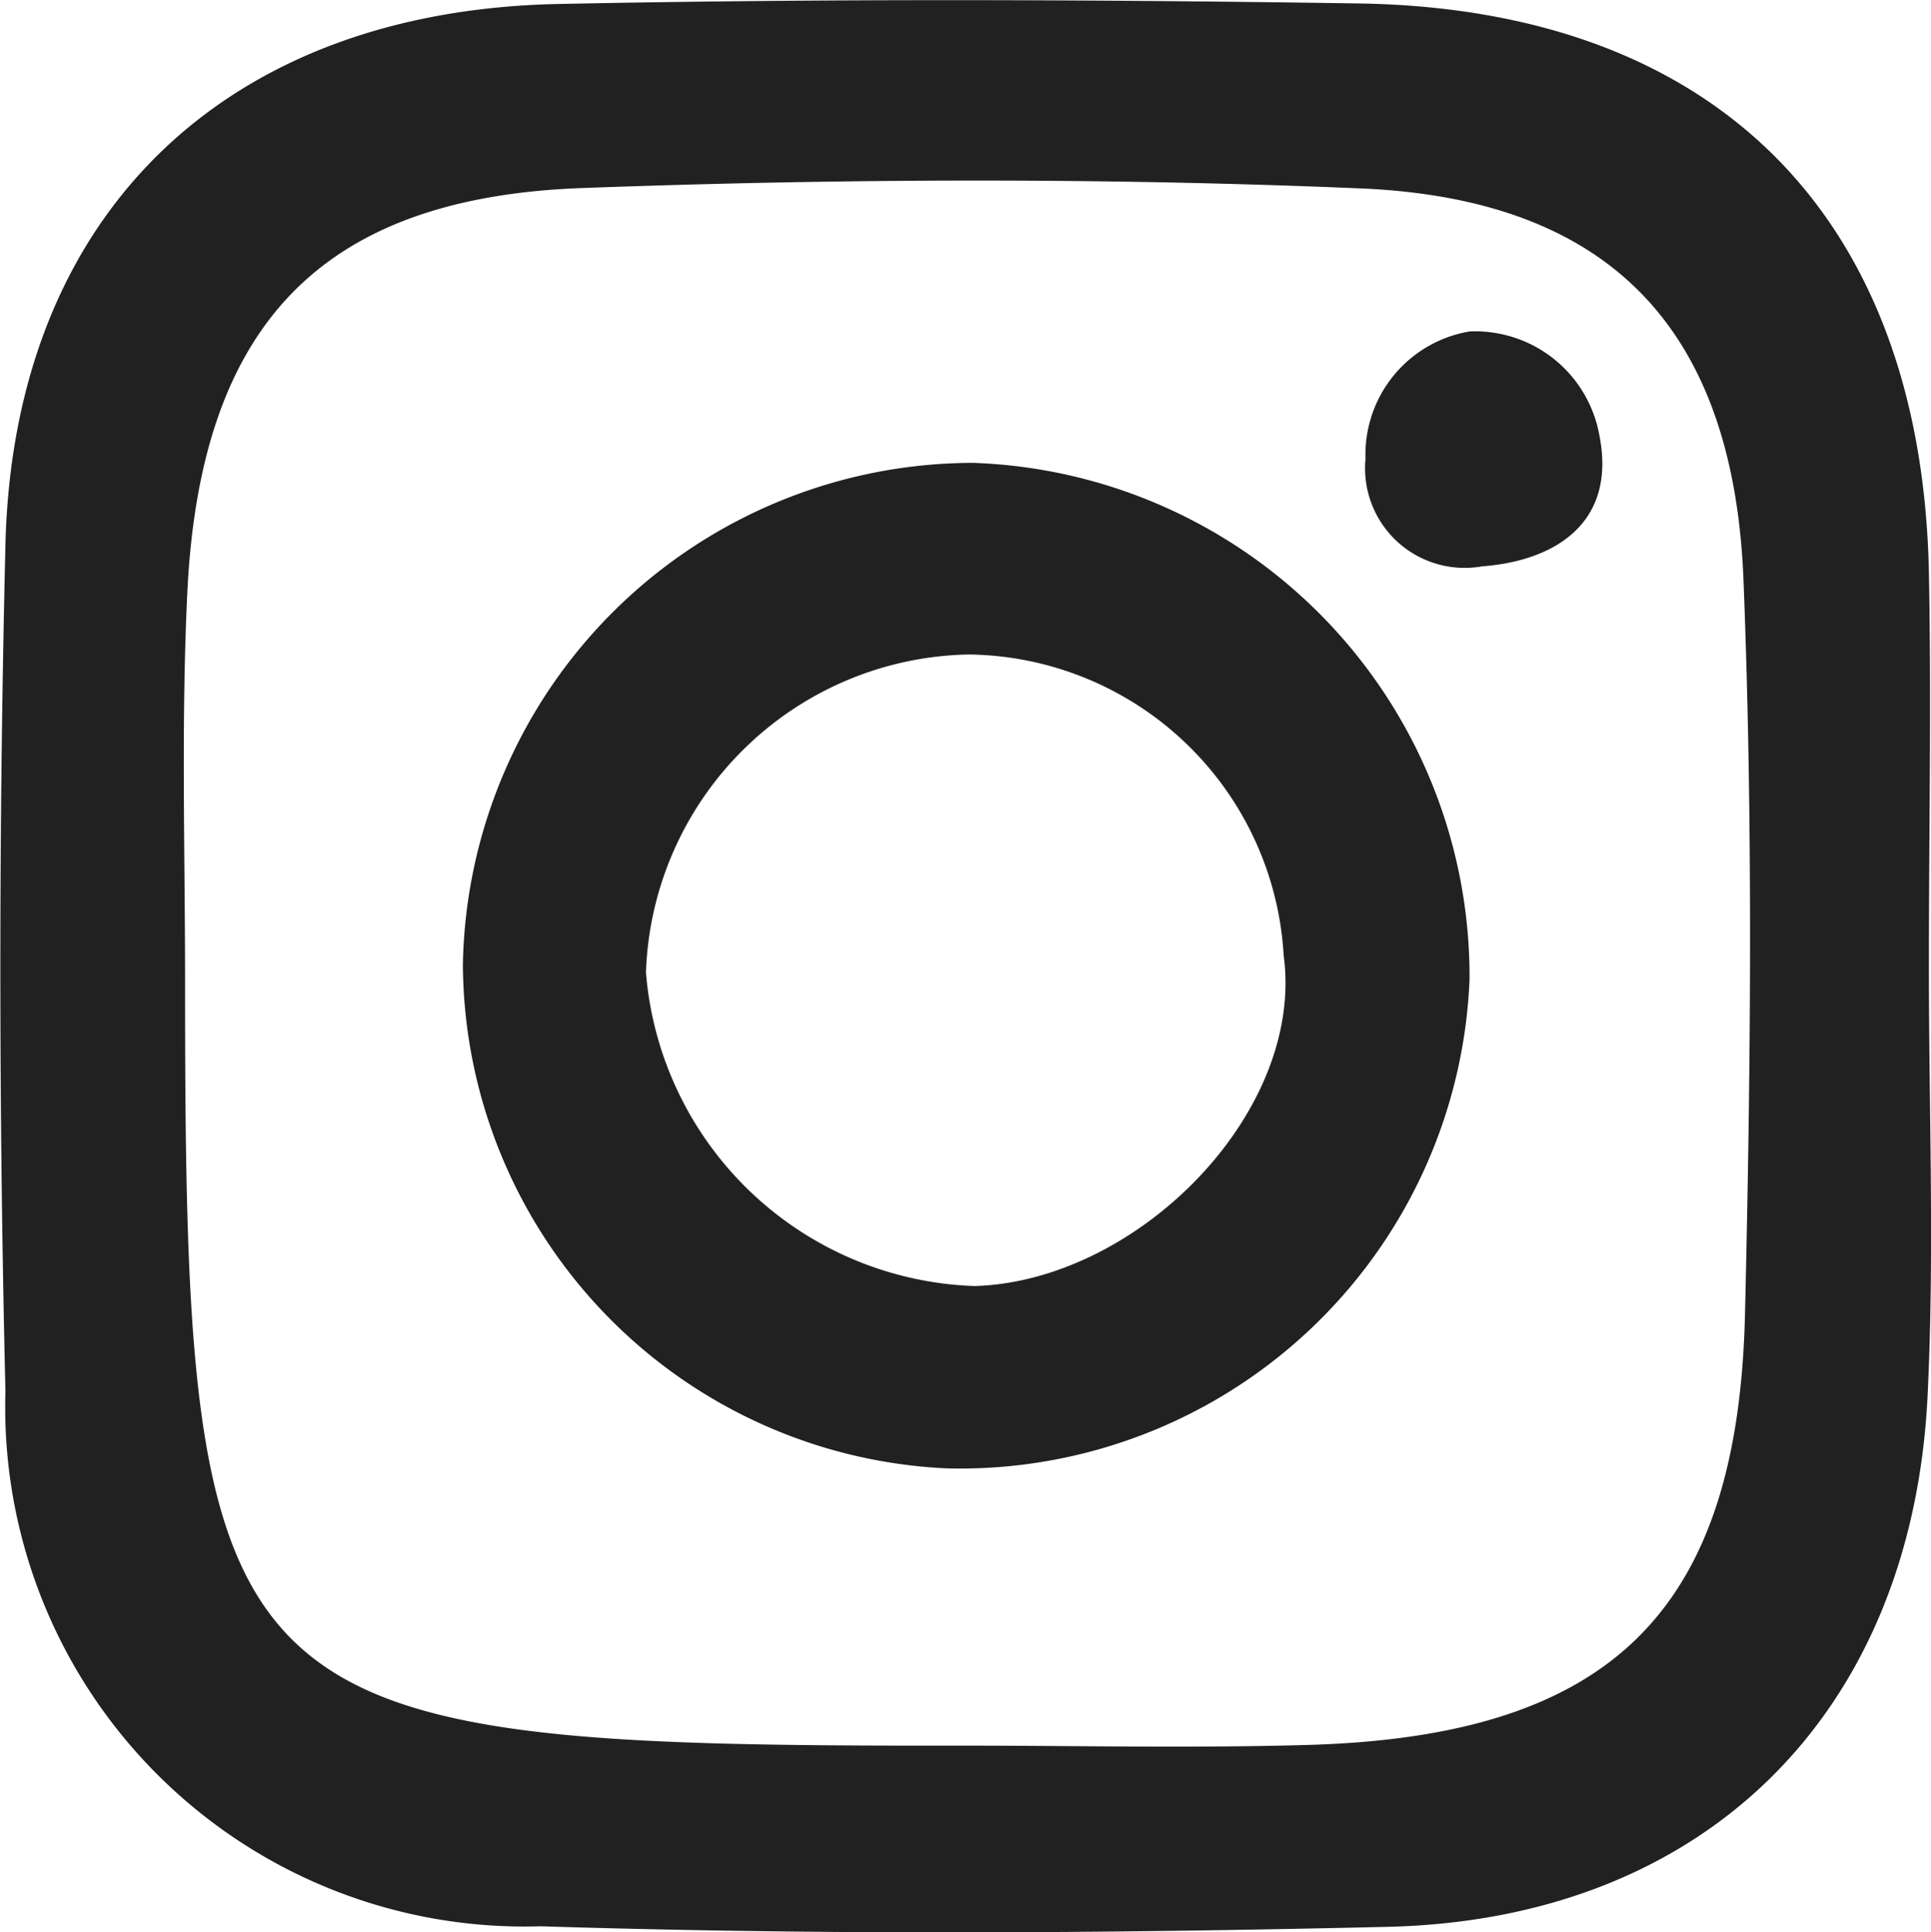
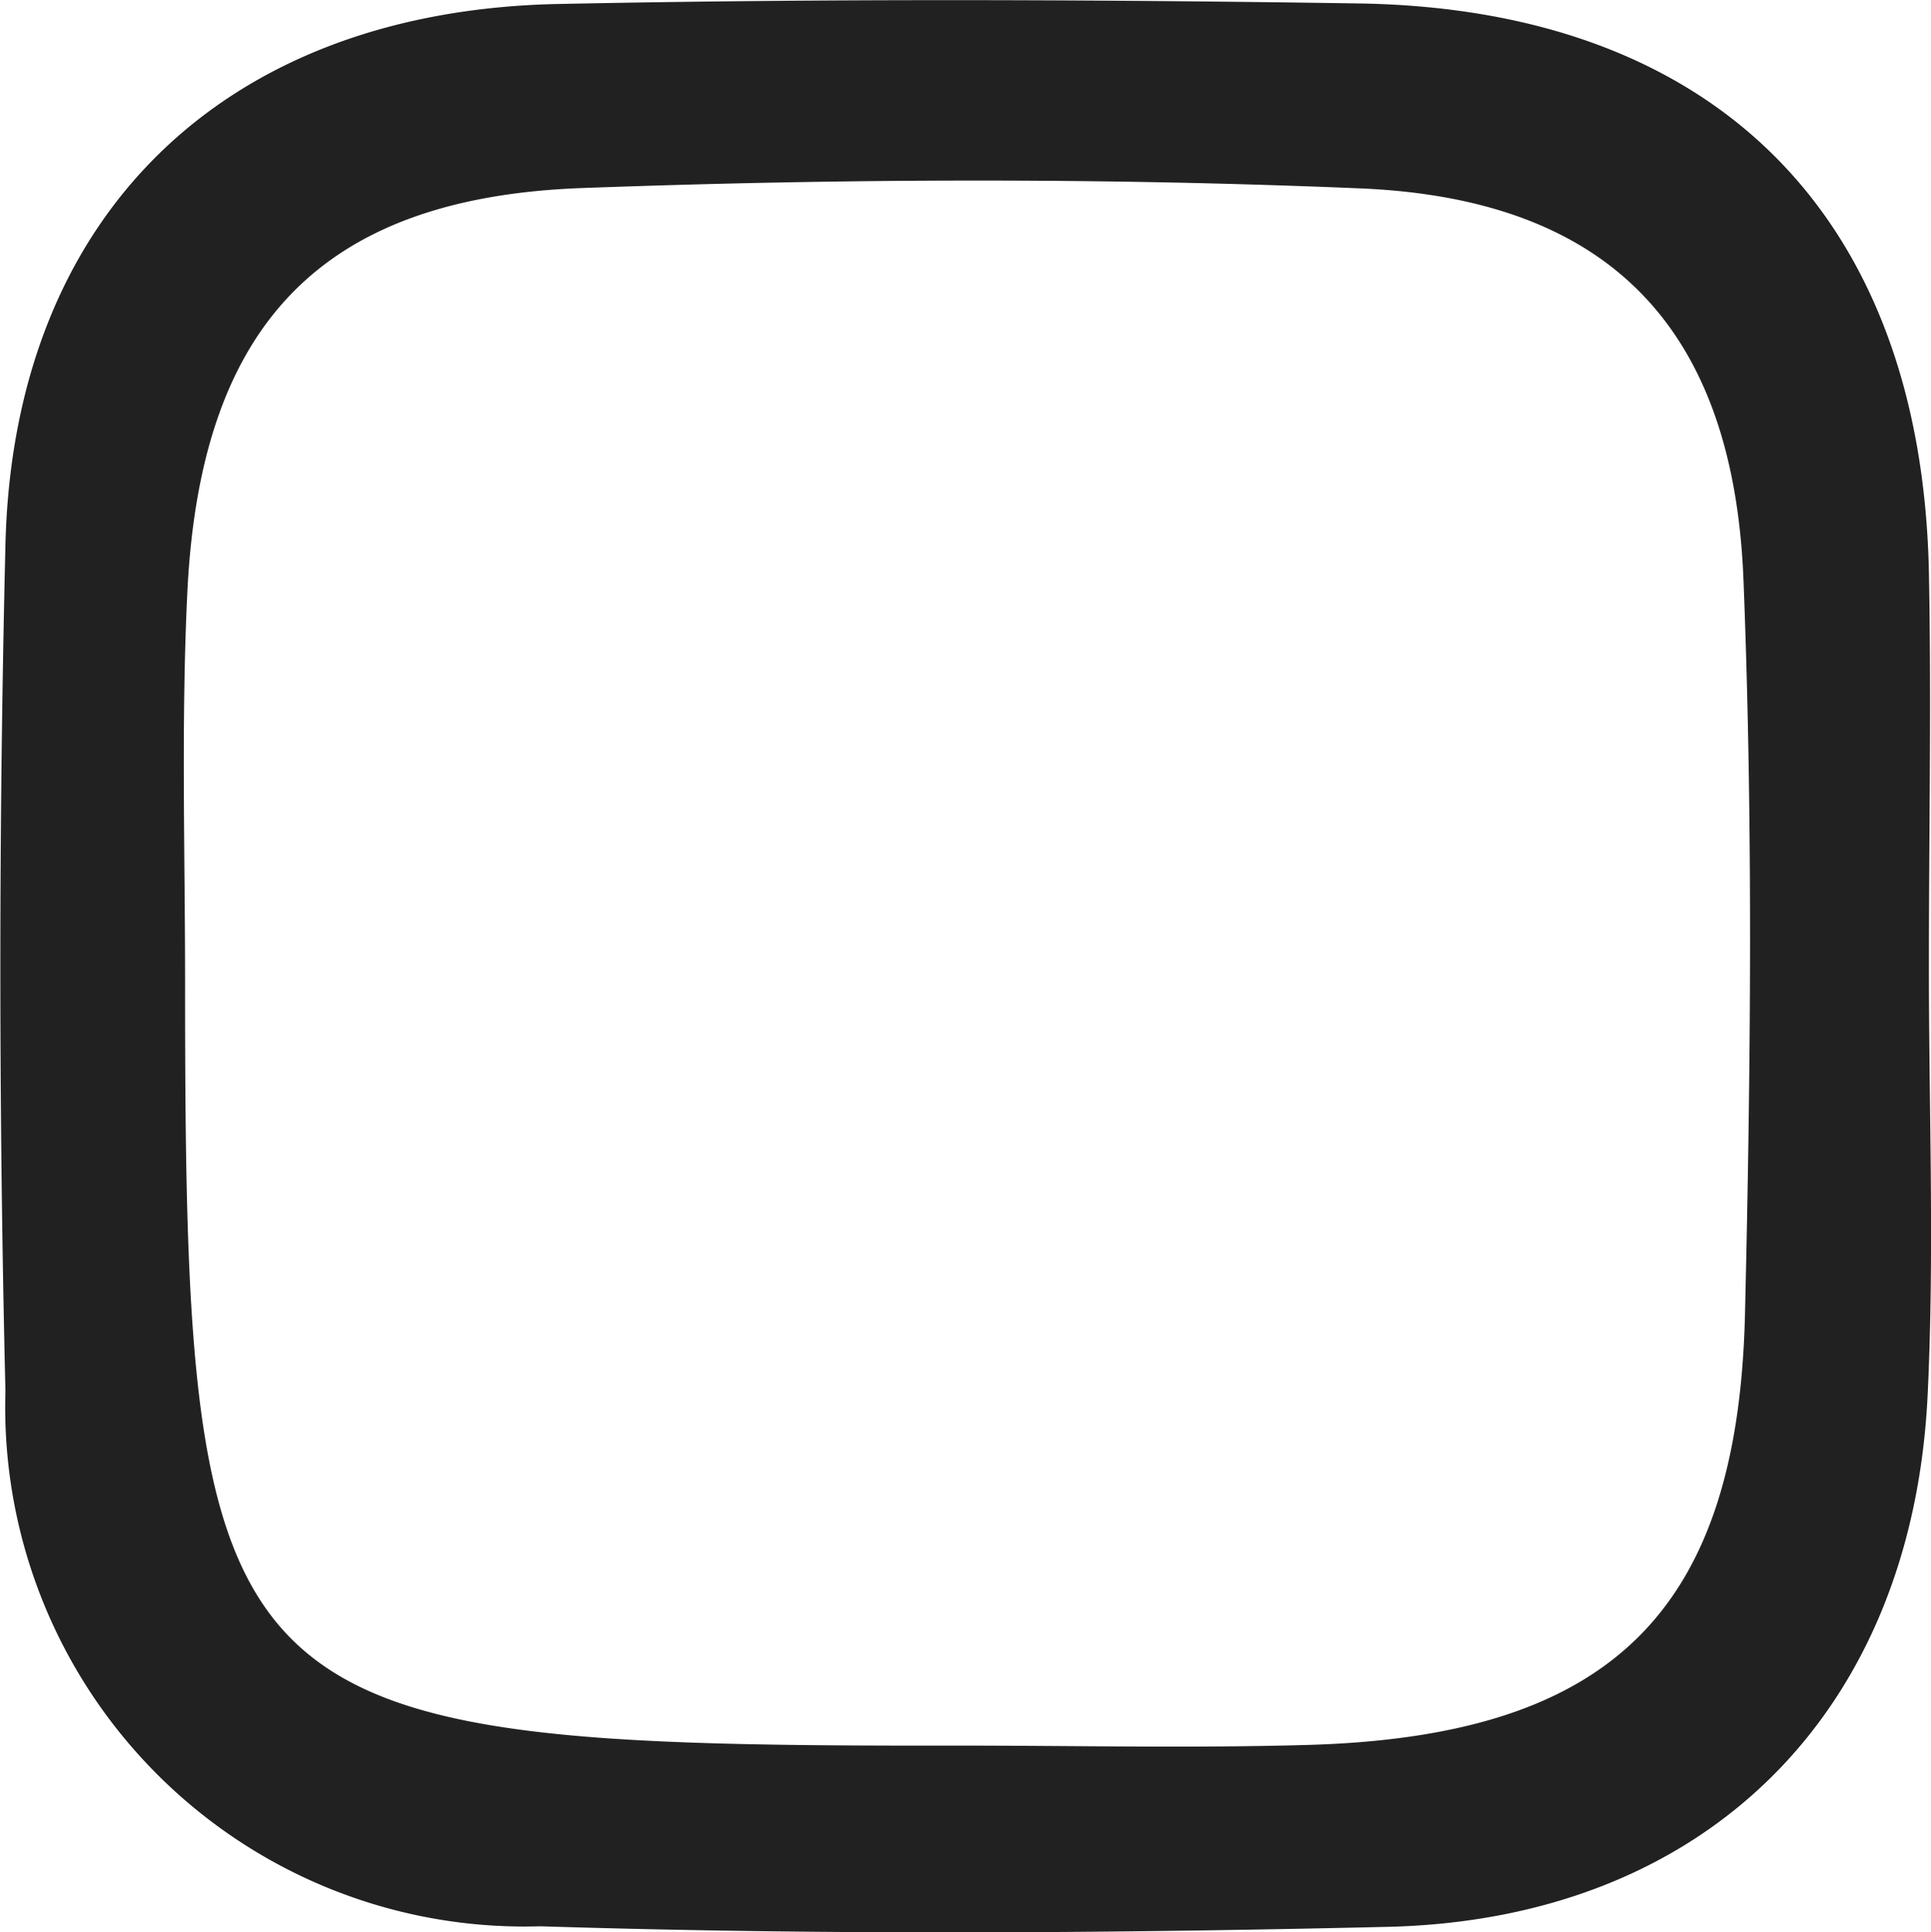
<svg xmlns="http://www.w3.org/2000/svg" width="26.949" height="26.964" viewBox="0 0 26.949 26.964">
  <g id="グループ_6" data-name="グループ 6" transform="translate(-103.466 36.923)">
-     <path id="パス_322" data-name="パス 322" d="M130.386-23.5c0-1.809.035-3.62,0-5.429-.1-4.975-2.979-7.872-7.965-7.946-3.725-.056-7.453-.069-11.179.008-4.656.1-7.589,2.953-7.7,7.545q-.142,5.9,0,11.816a7.246,7.246,0,0,0,7.466,7.463c3.935.124,7.88.1,11.816.008,4.428-.1,7.321-2.969,7.543-7.4C130.466-19.451,130.383-21.478,130.386-23.5Zm-2.567,4.92c-.1,4.179-1.9,5.9-6.154,6.008-1.6.044-3.2.008-4.8.008-10.412.014-10.818-.385-10.816-10.65,0-1.811-.056-3.627.031-5.434.178-3.724,1.85-5.516,5.507-5.651,3.619-.133,7.251-.147,10.867.005,3.476.147,5.212,1.956,5.345,5.486C127.933-25.405,127.9-21.99,127.819-18.582Z" fill="#212121" />
-     <path id="パス_323" data-name="パス 323" d="M115.632-31.877a7.13,7.13,0,0,0-7.12,7,7.078,7.078,0,0,0,6.749,7.031,7.116,7.116,0,0,0,7.3-6.822A7.173,7.173,0,0,0,115.632-31.877Zm.024,11.487a4.762,4.762,0,0,1-4.589-4.377,4.592,4.592,0,0,1,4.5-4.436,4.455,4.455,0,0,1,4.4,4.2C120.263-22.816,117.935-20.46,115.657-20.39Z" transform="translate(1.414 1.413)" fill="#212121" />
-     <path id="パス_324" data-name="パス 324" d="M119.805-33.31a1.743,1.743,0,0,0-1.453,1.778,1.39,1.39,0,0,0,1.627,1.5c1.028-.077,1.872-.613,1.639-1.817A1.763,1.763,0,0,0,119.805-33.31Z" transform="translate(4.171 1.012)" fill="#212121" />
+     <path id="パス_322" data-name="パス 322" d="M130.386-23.5c0-1.809.035-3.62,0-5.429-.1-4.975-2.979-7.872-7.965-7.946-3.725-.056-7.453-.069-11.179.008-4.656.1-7.589,2.953-7.7,7.545q-.142,5.9,0,11.816a7.246,7.246,0,0,0,7.466,7.463c3.935.124,7.88.1,11.816.008,4.428-.1,7.321-2.969,7.543-7.4C130.466-19.451,130.383-21.478,130.386-23.5Zm-2.567,4.92c-.1,4.179-1.9,5.9-6.154,6.008-1.6.044-3.2.008-4.8.008-10.412.014-10.818-.385-10.816-10.65,0-1.811-.056-3.627.031-5.434.178-3.724,1.85-5.516,5.507-5.651,3.619-.133,7.251-.147,10.867.005,3.476.147,5.212,1.956,5.345,5.486C127.933-25.405,127.9-21.99,127.819-18.582" fill="#212121" />
  </g>
</svg>